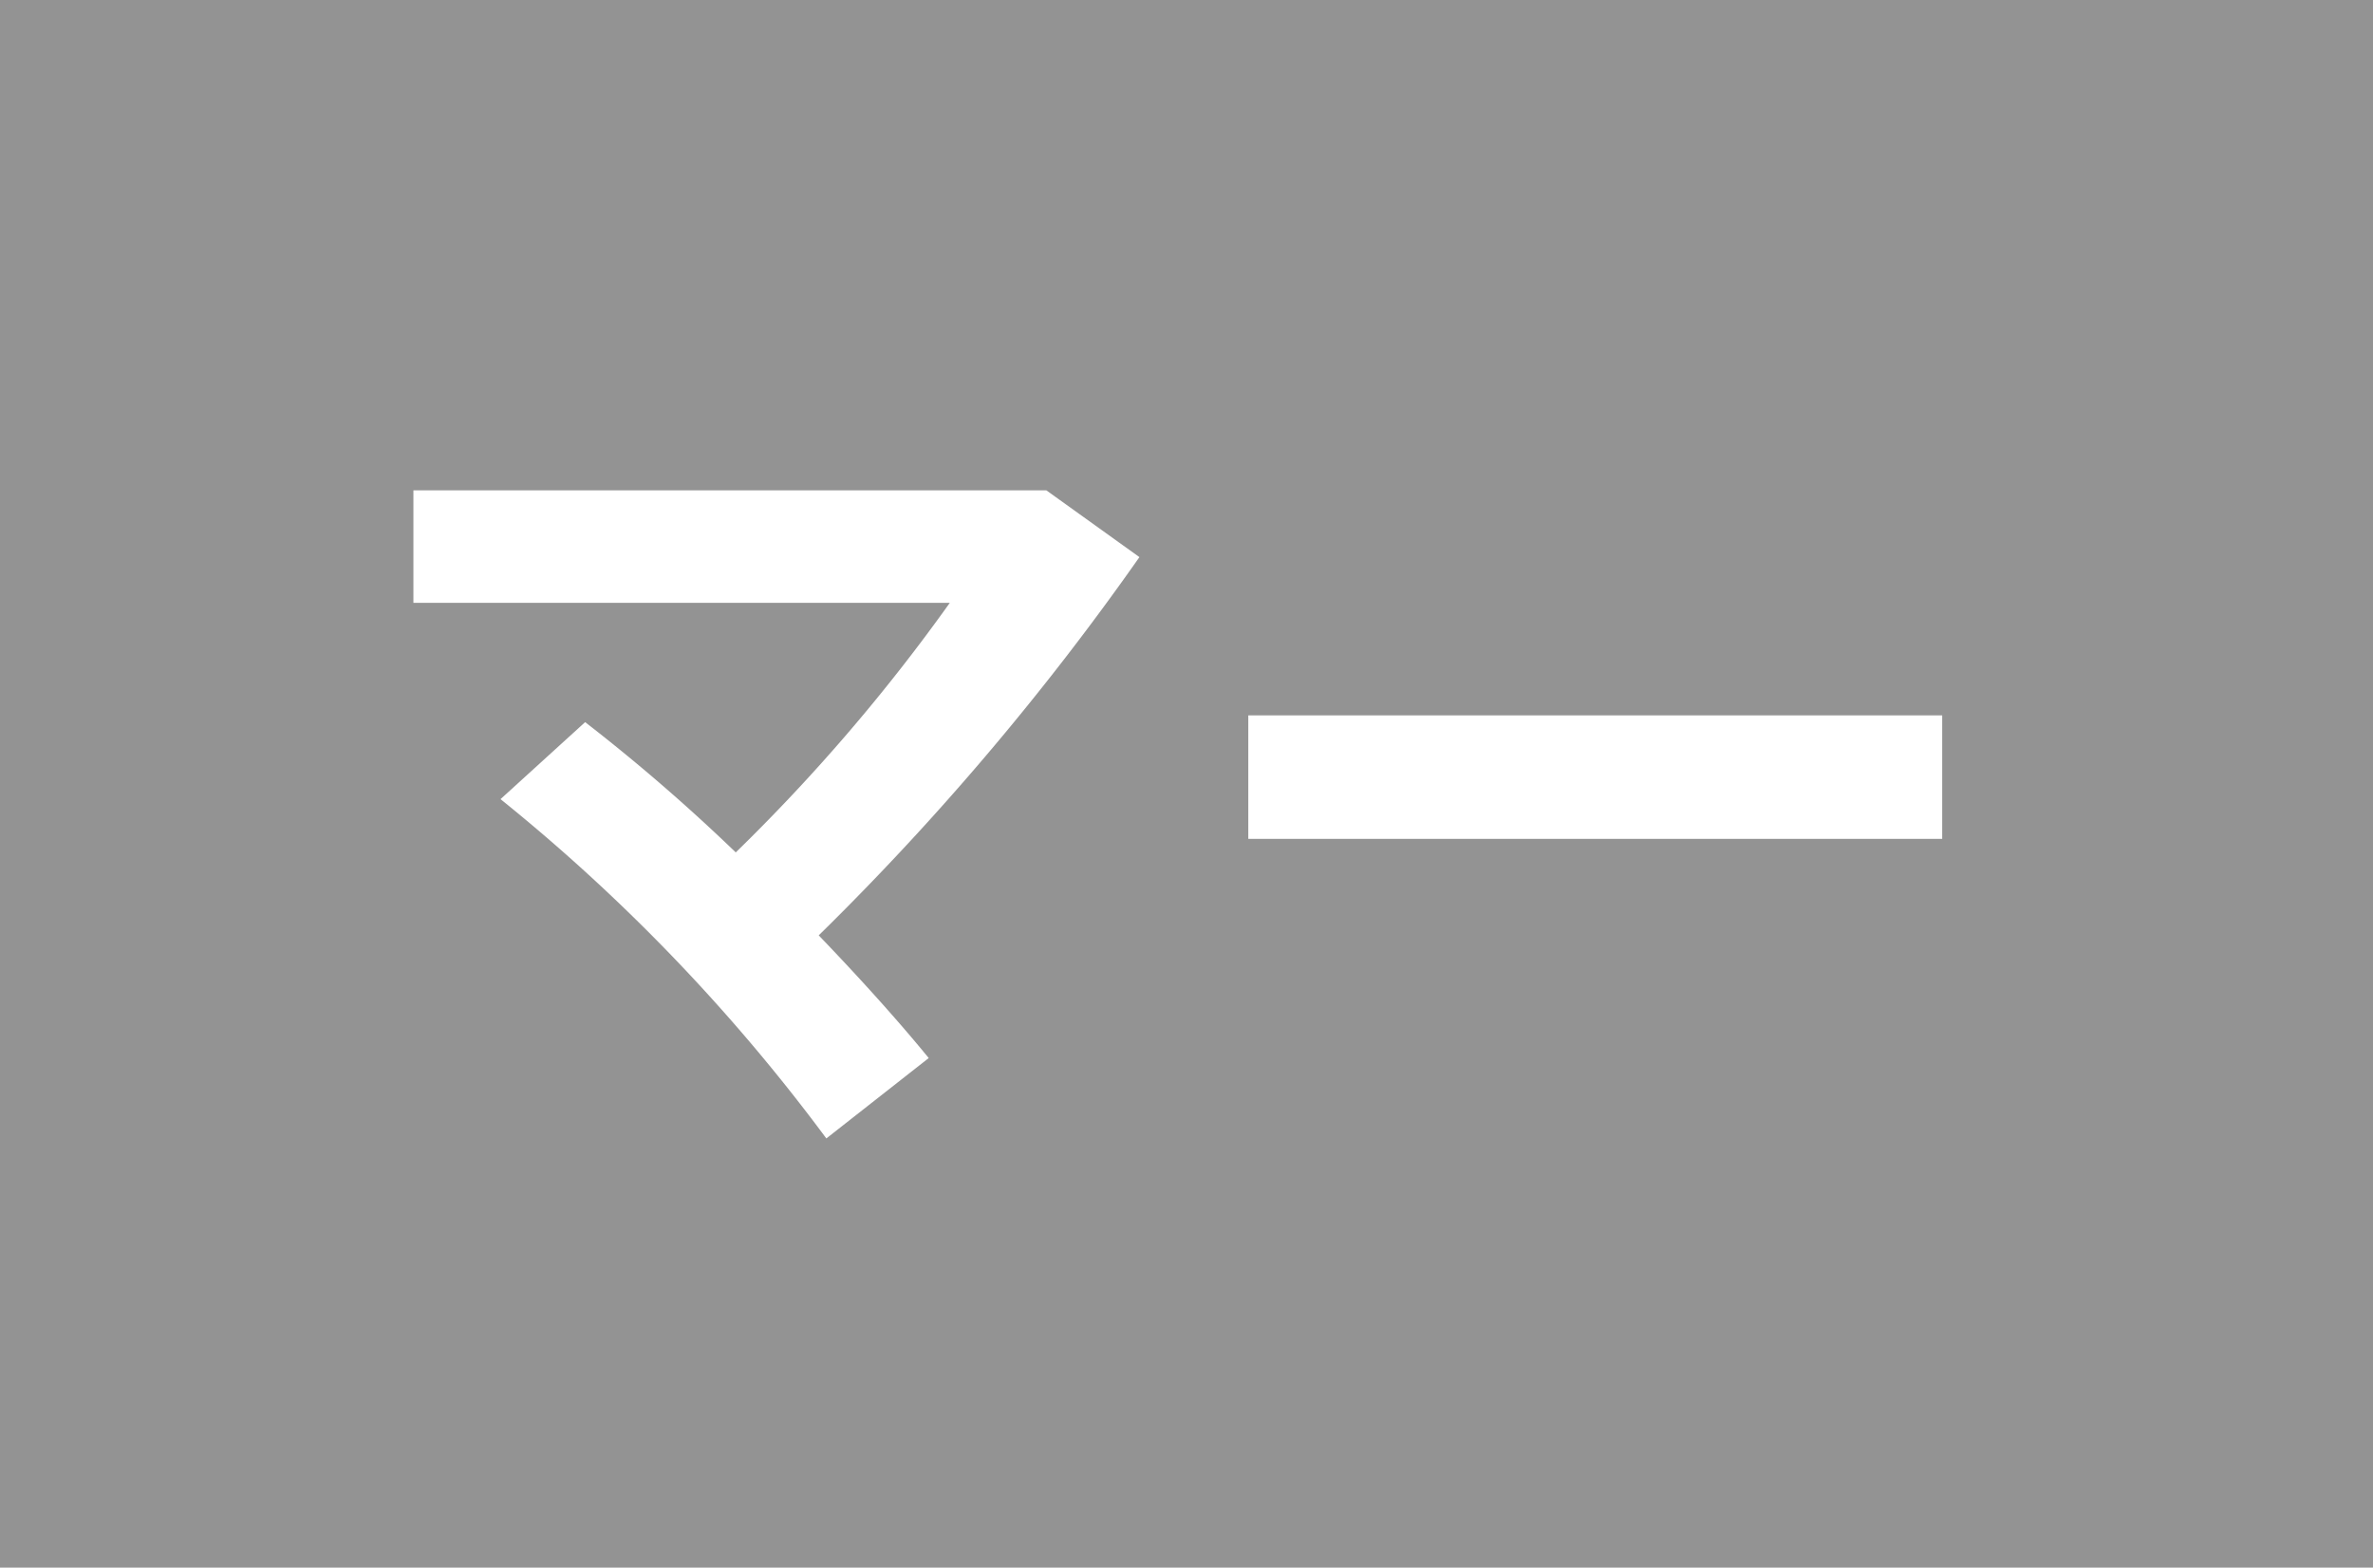
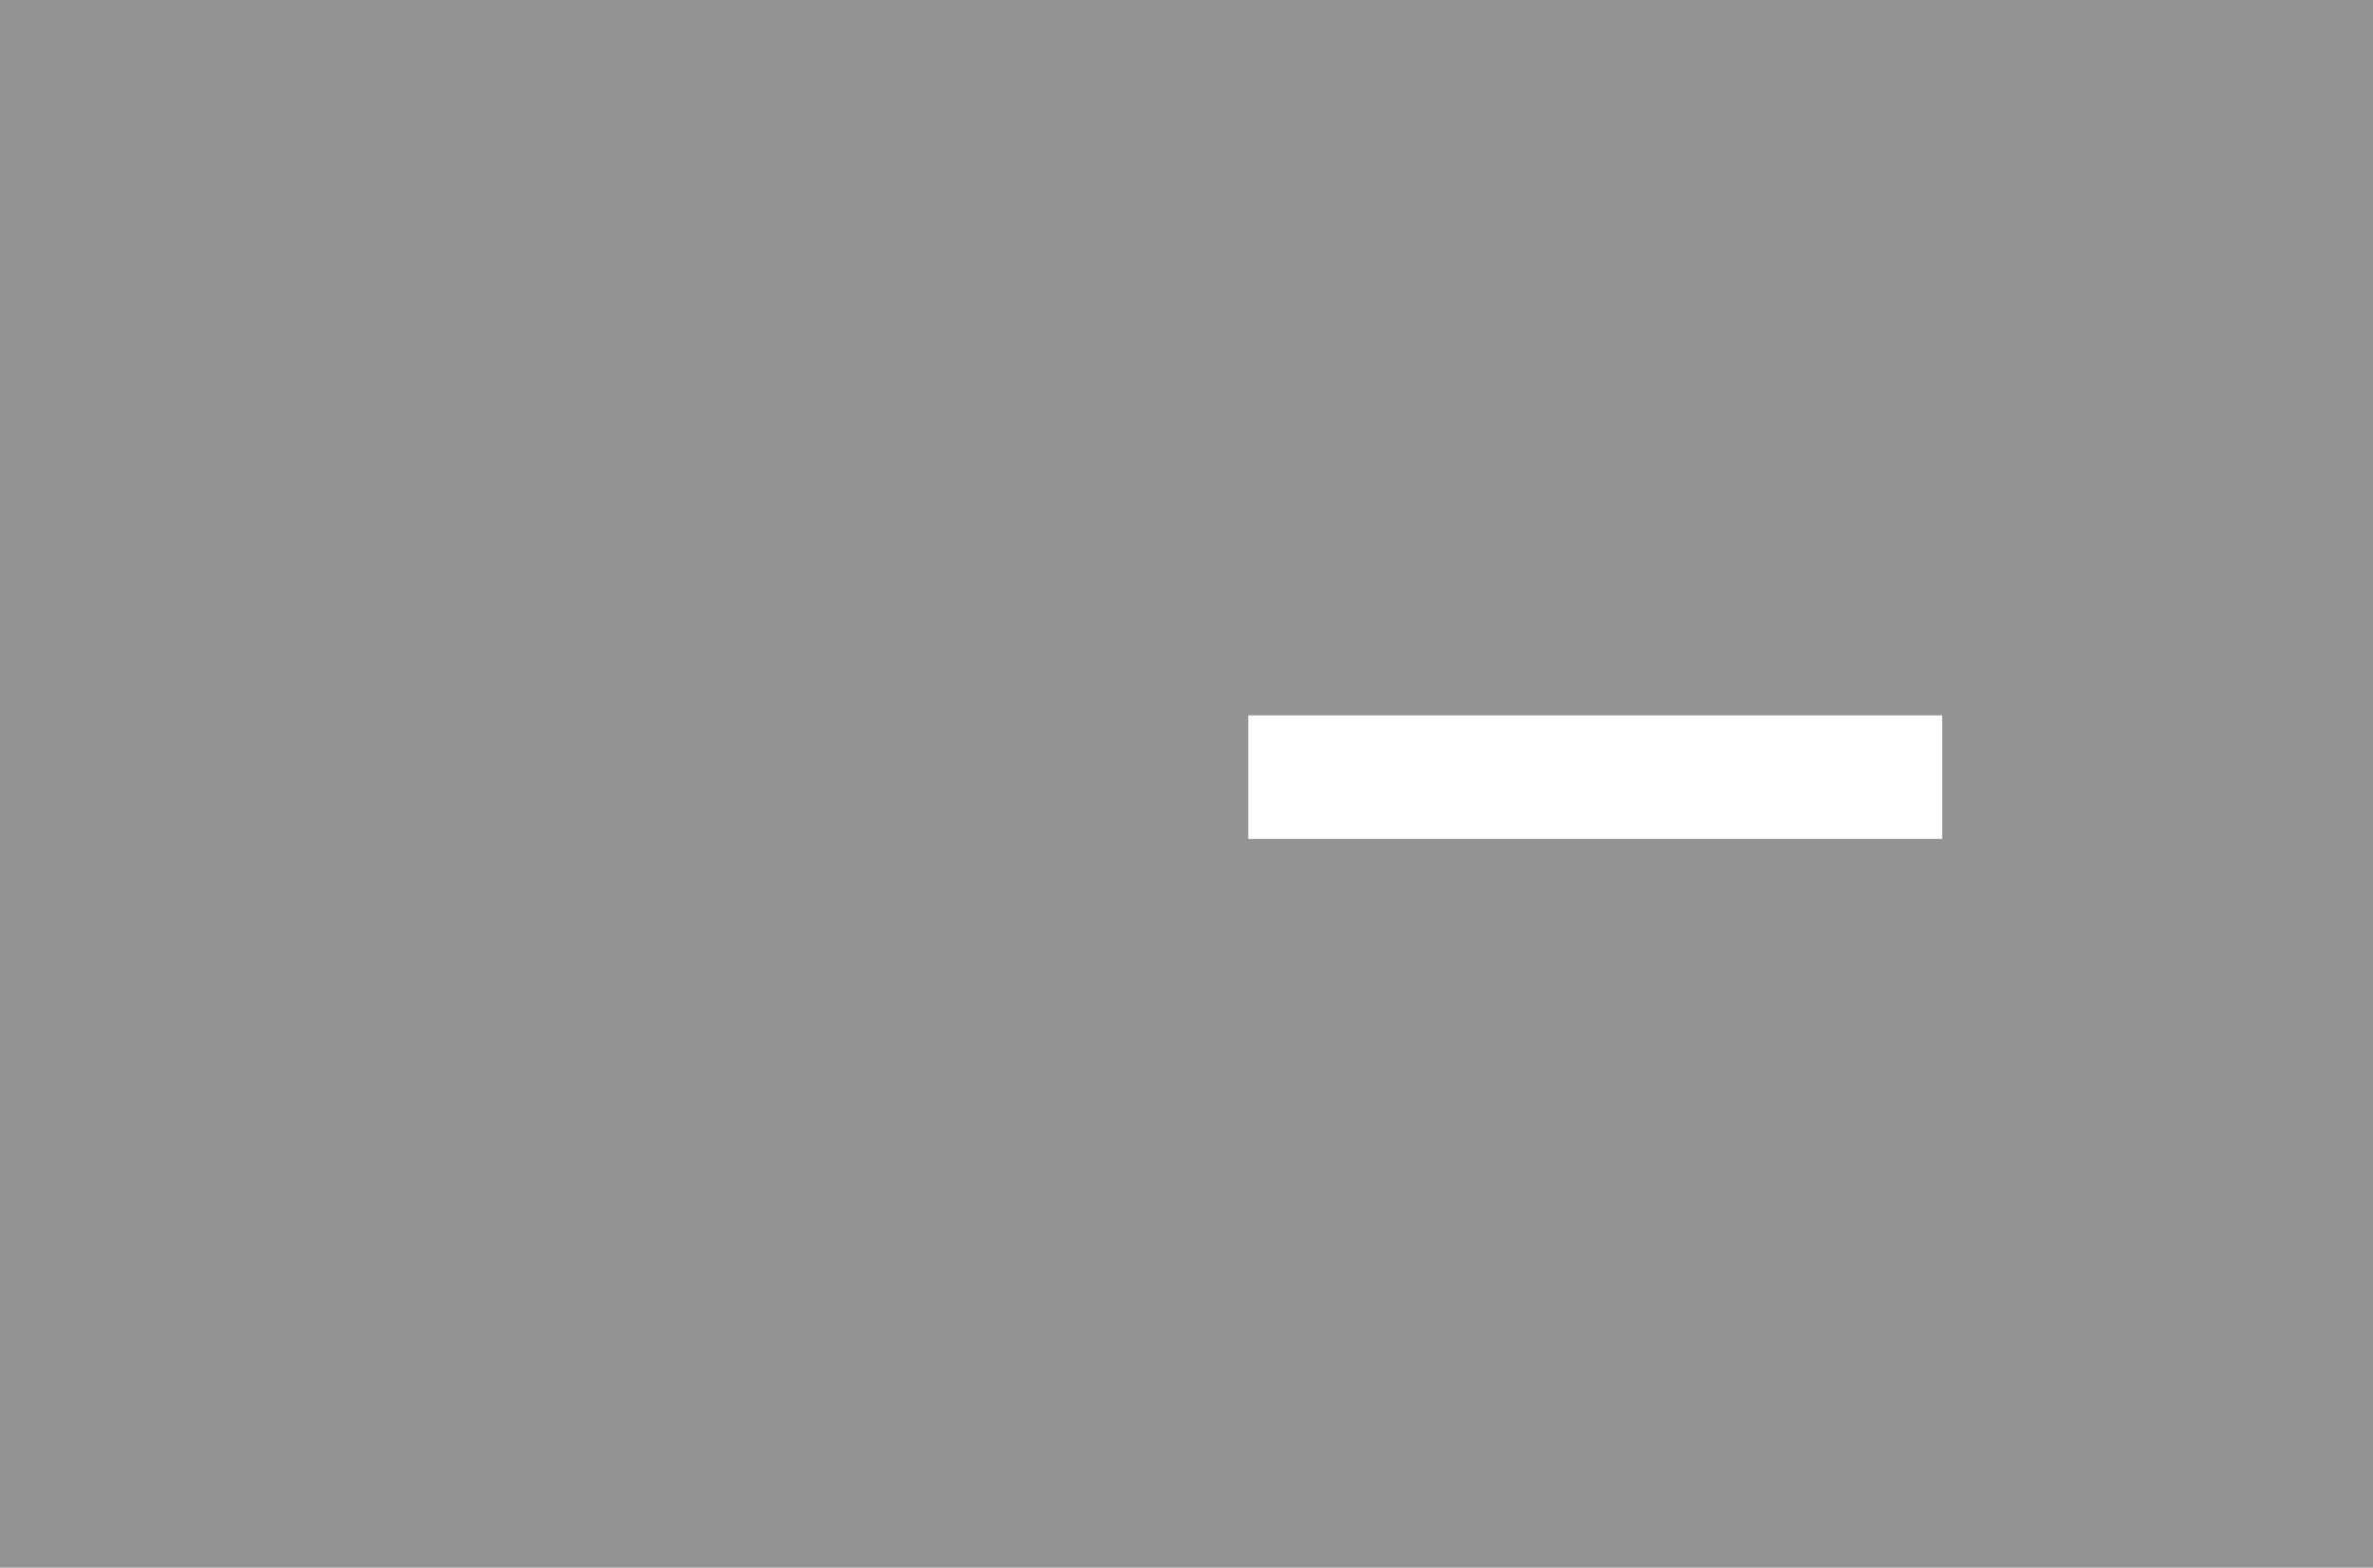
<svg xmlns="http://www.w3.org/2000/svg" width="58.893" height="38.907" viewBox="0 0 58.893 38.907">
  <title>10</title>
  <g id="b166adf5-d138-40e0-8a41-4e43ad7eaadd" data-name="レイヤー 2">
    <g id="e03f0daa-959d-4eb6-8c2e-1ad6f21b01bf" data-name="レイヤー 1">
      <rect width="58.893" height="38.907" fill="#939393" />
-       <path d="M20.508,28.255a45.865,45.865,0,0,0-8.086-8.421l2.1-1.911A45.789,45.789,0,0,1,18.26,21.156a45.568,45.568,0,0,0,5.312-6.194H10.26V12.169h15.707l2.311,1.658a67.246,67.246,0,0,1-7.959,9.388c1.029,1.07,1.975,2.121,2.73,3.045Z" fill="#fff" />
      <path d="M48.201,17.755V20.82H30.98V17.755Z" fill="#fff" />
    </g>
  </g>
</svg>